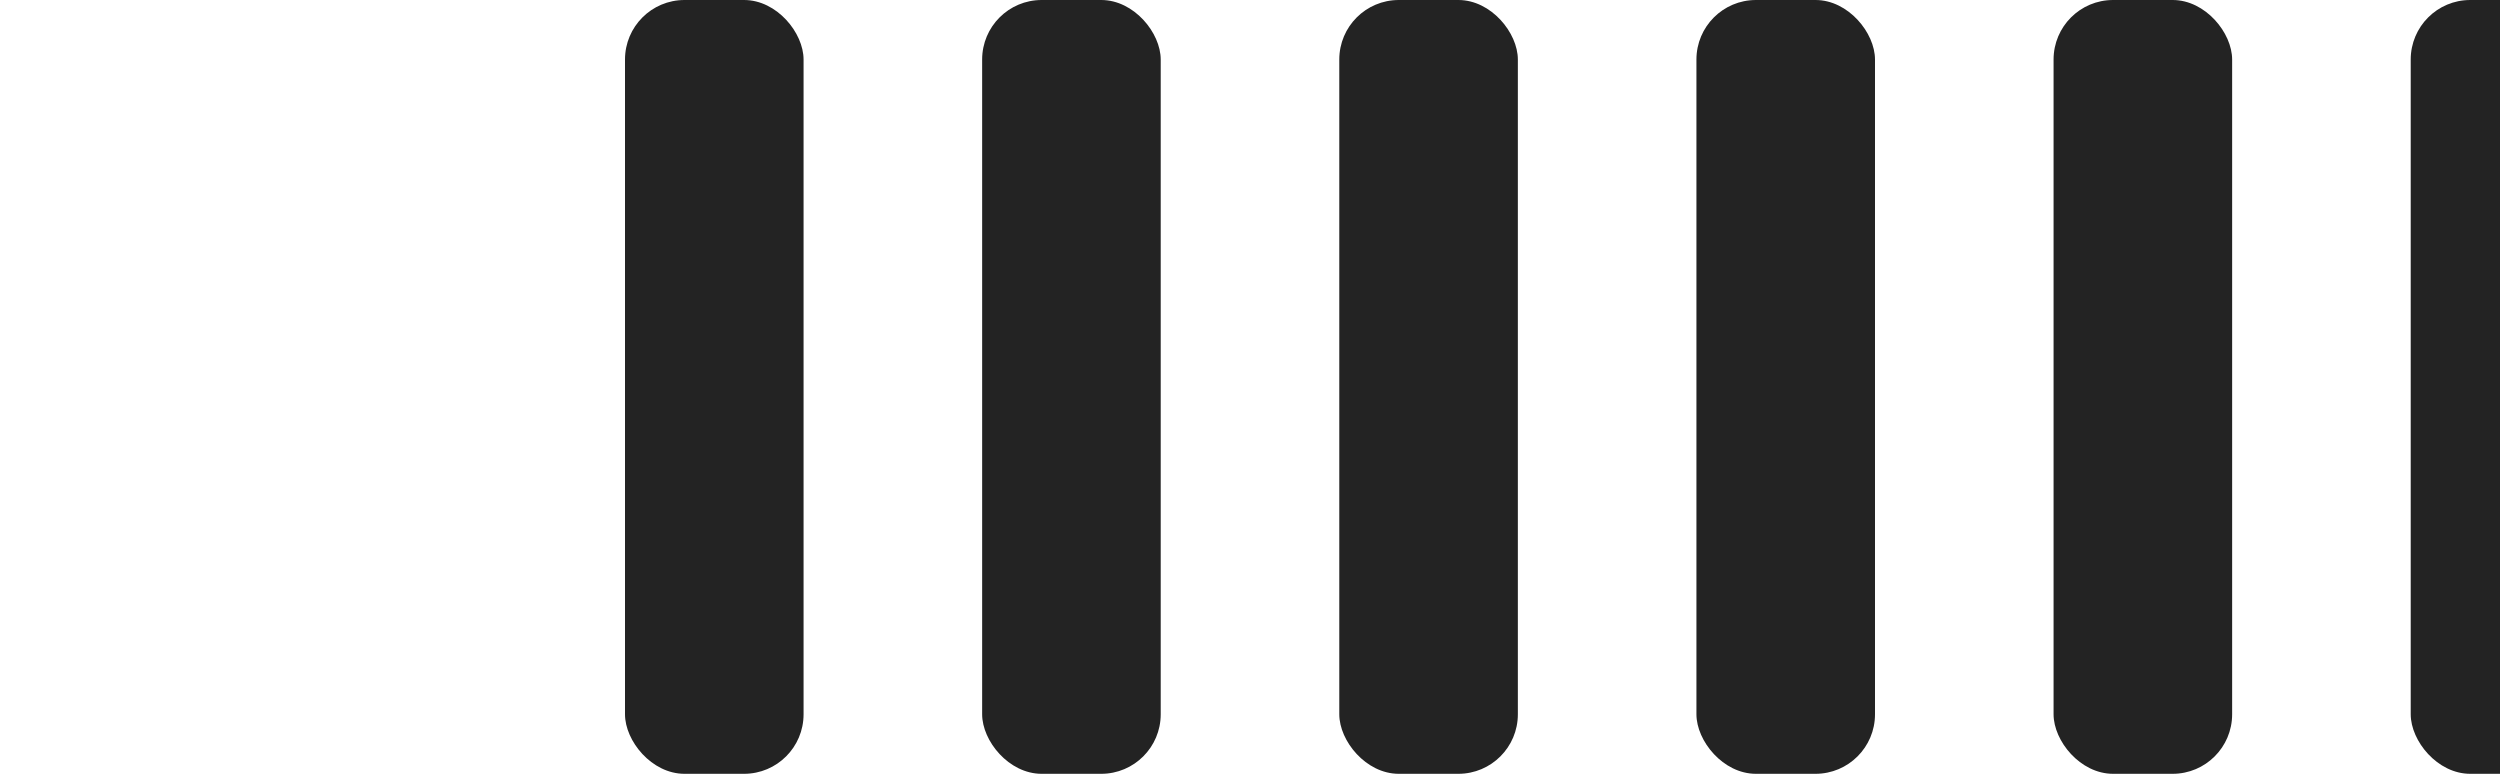
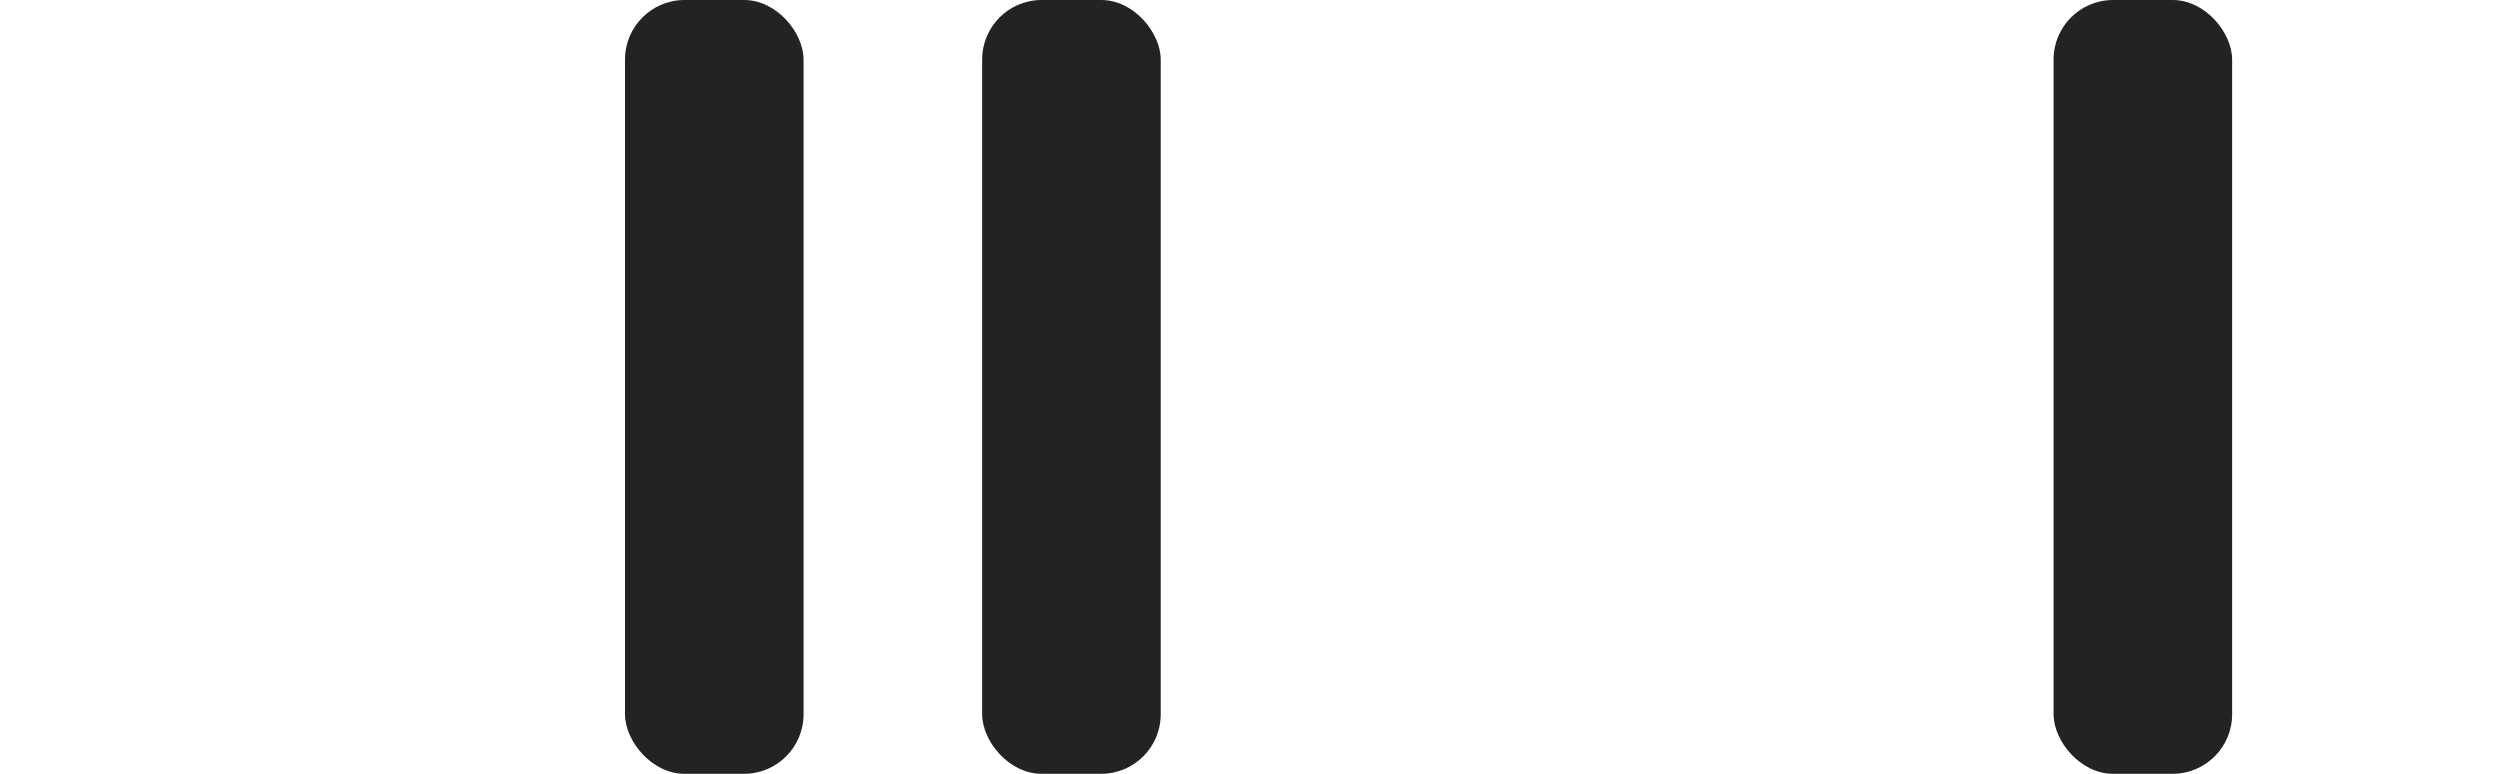
<svg xmlns="http://www.w3.org/2000/svg" width="42" height="13" viewBox="0 0 21 13" fill="none">
  <rect width="3" height="13" rx="1" fill="#232323" />
  <rect x="6" width="3" height="13" rx="1" fill="#232323" />
-   <rect x="12" width="3" height="13" rx="1" fill="#232323" />
-   <rect x="18" width="3" height="13" rx="1" fill="#232323" />
  <rect x="24" width="3" height="13" rx="1" fill="#232323" />
-   <rect x="30" width="3" height="13" rx="1" fill="#232323" />
</svg>